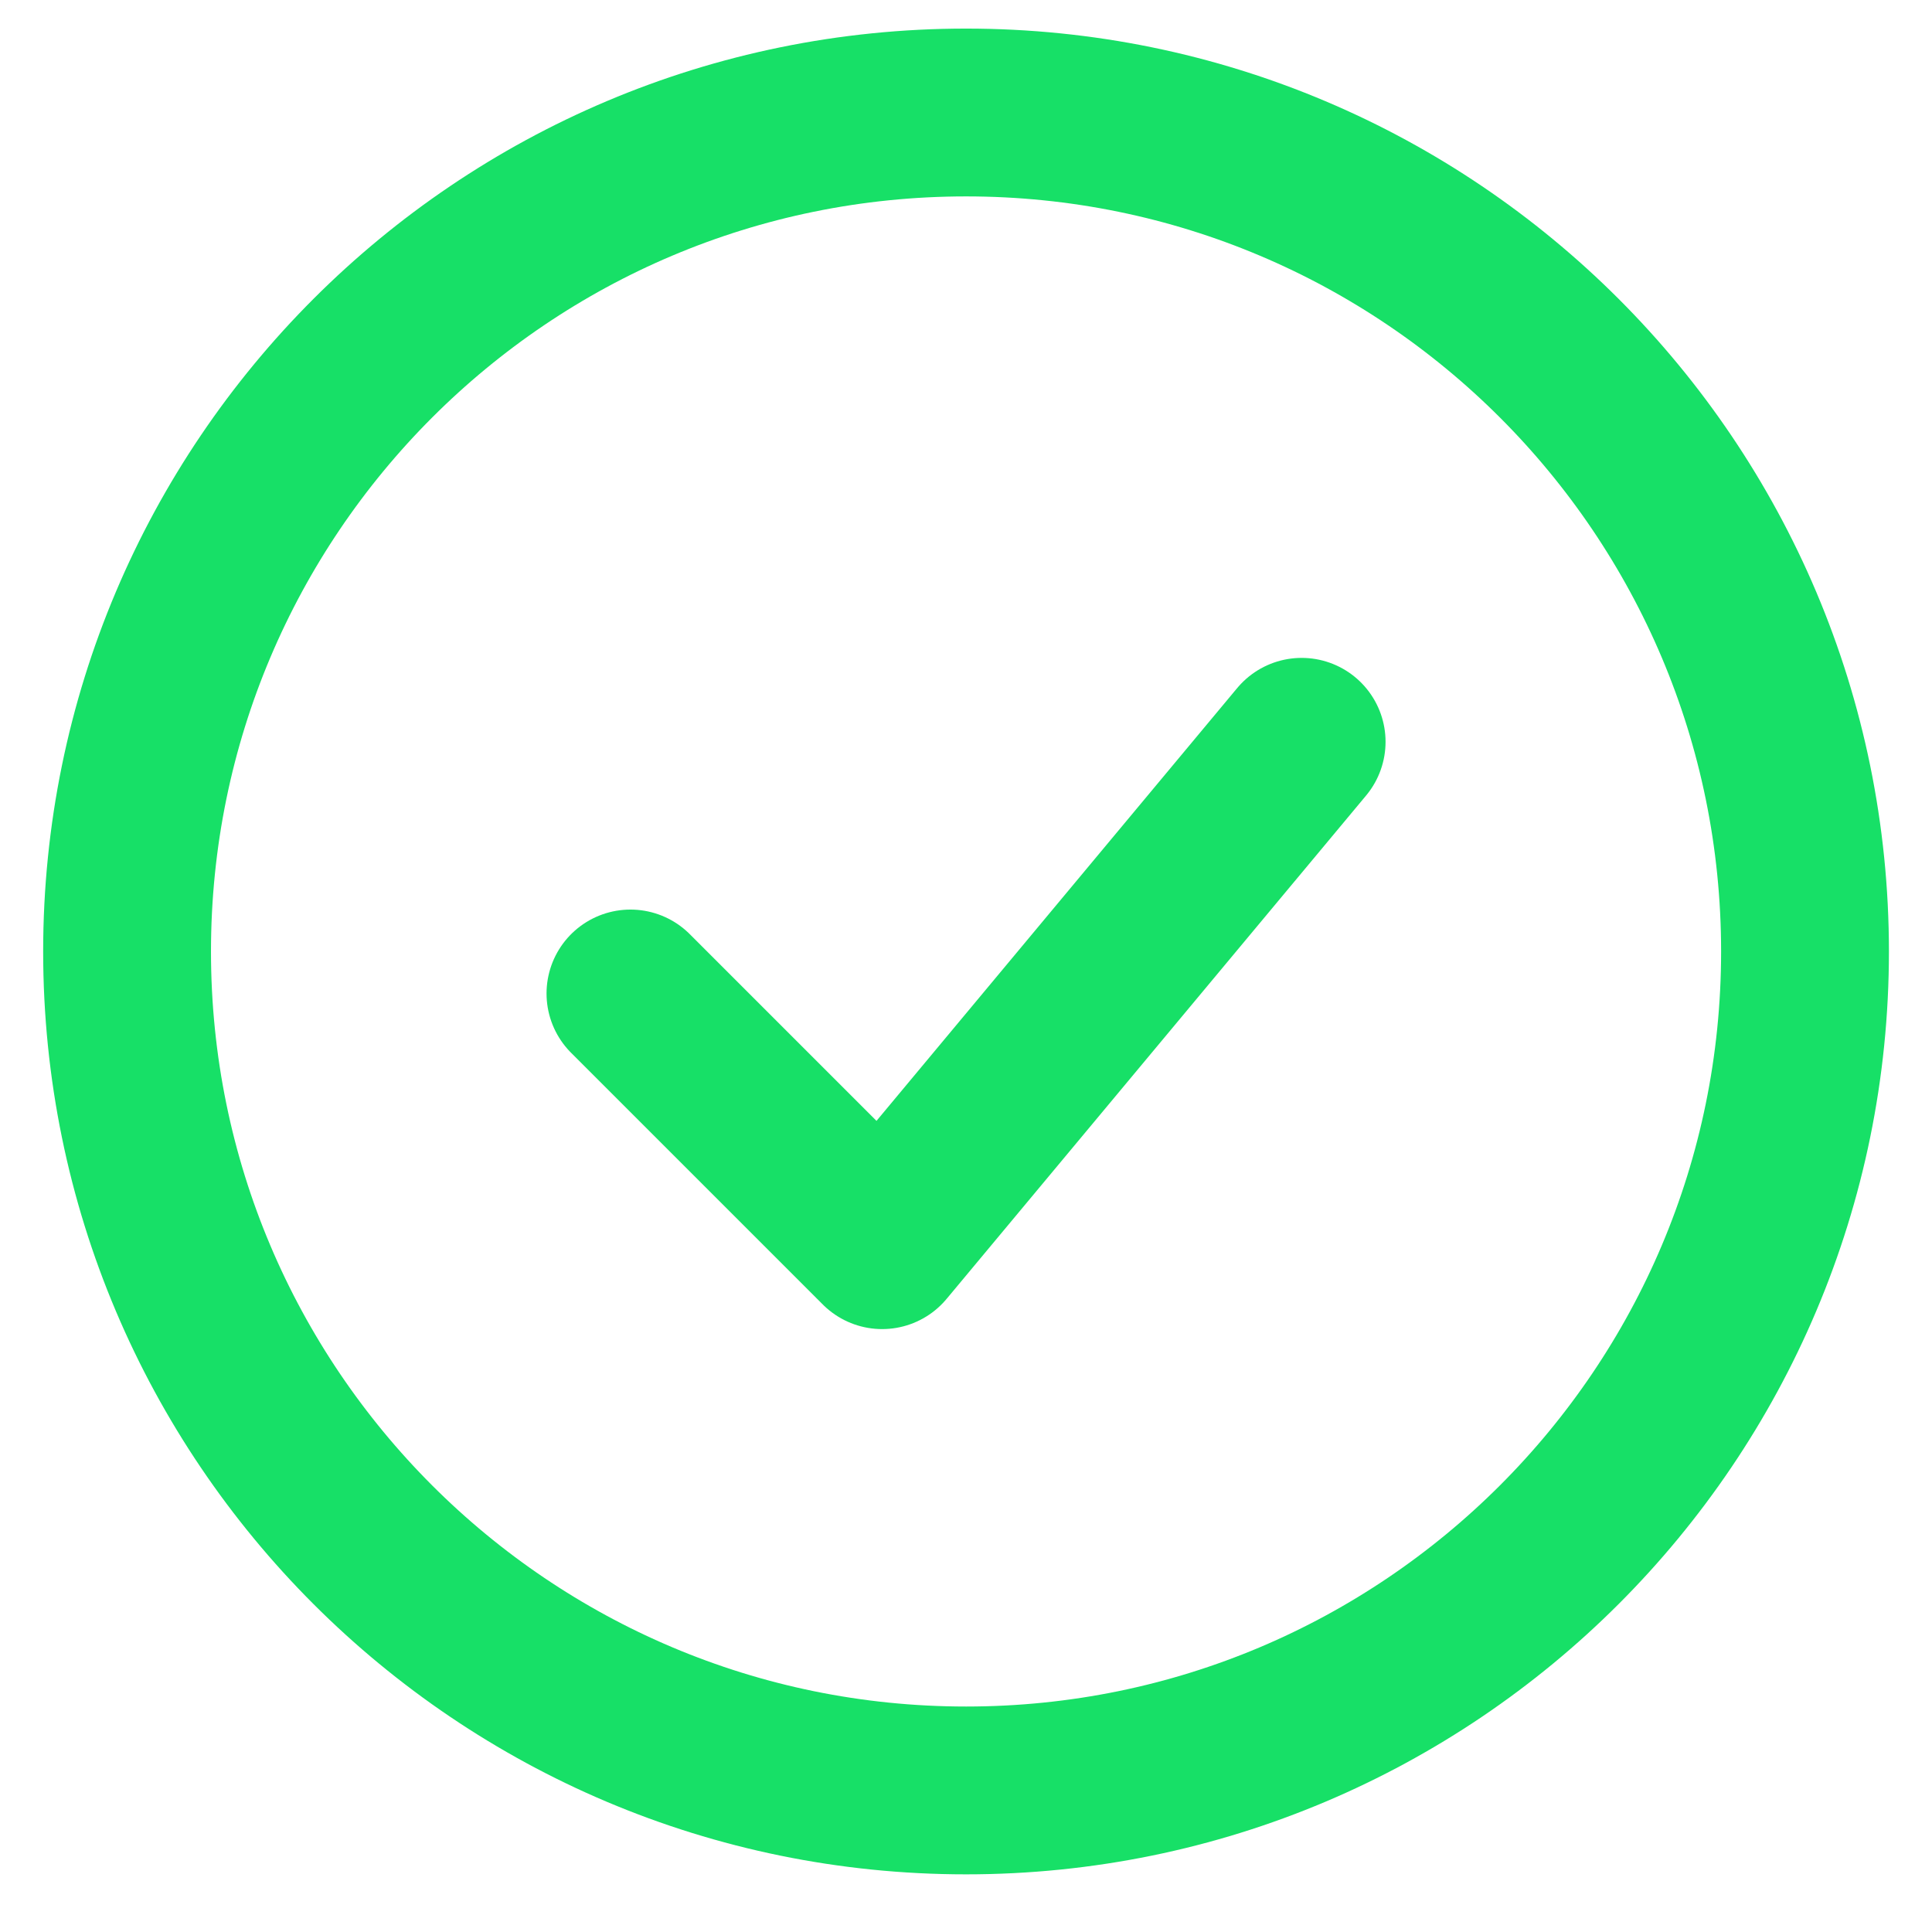
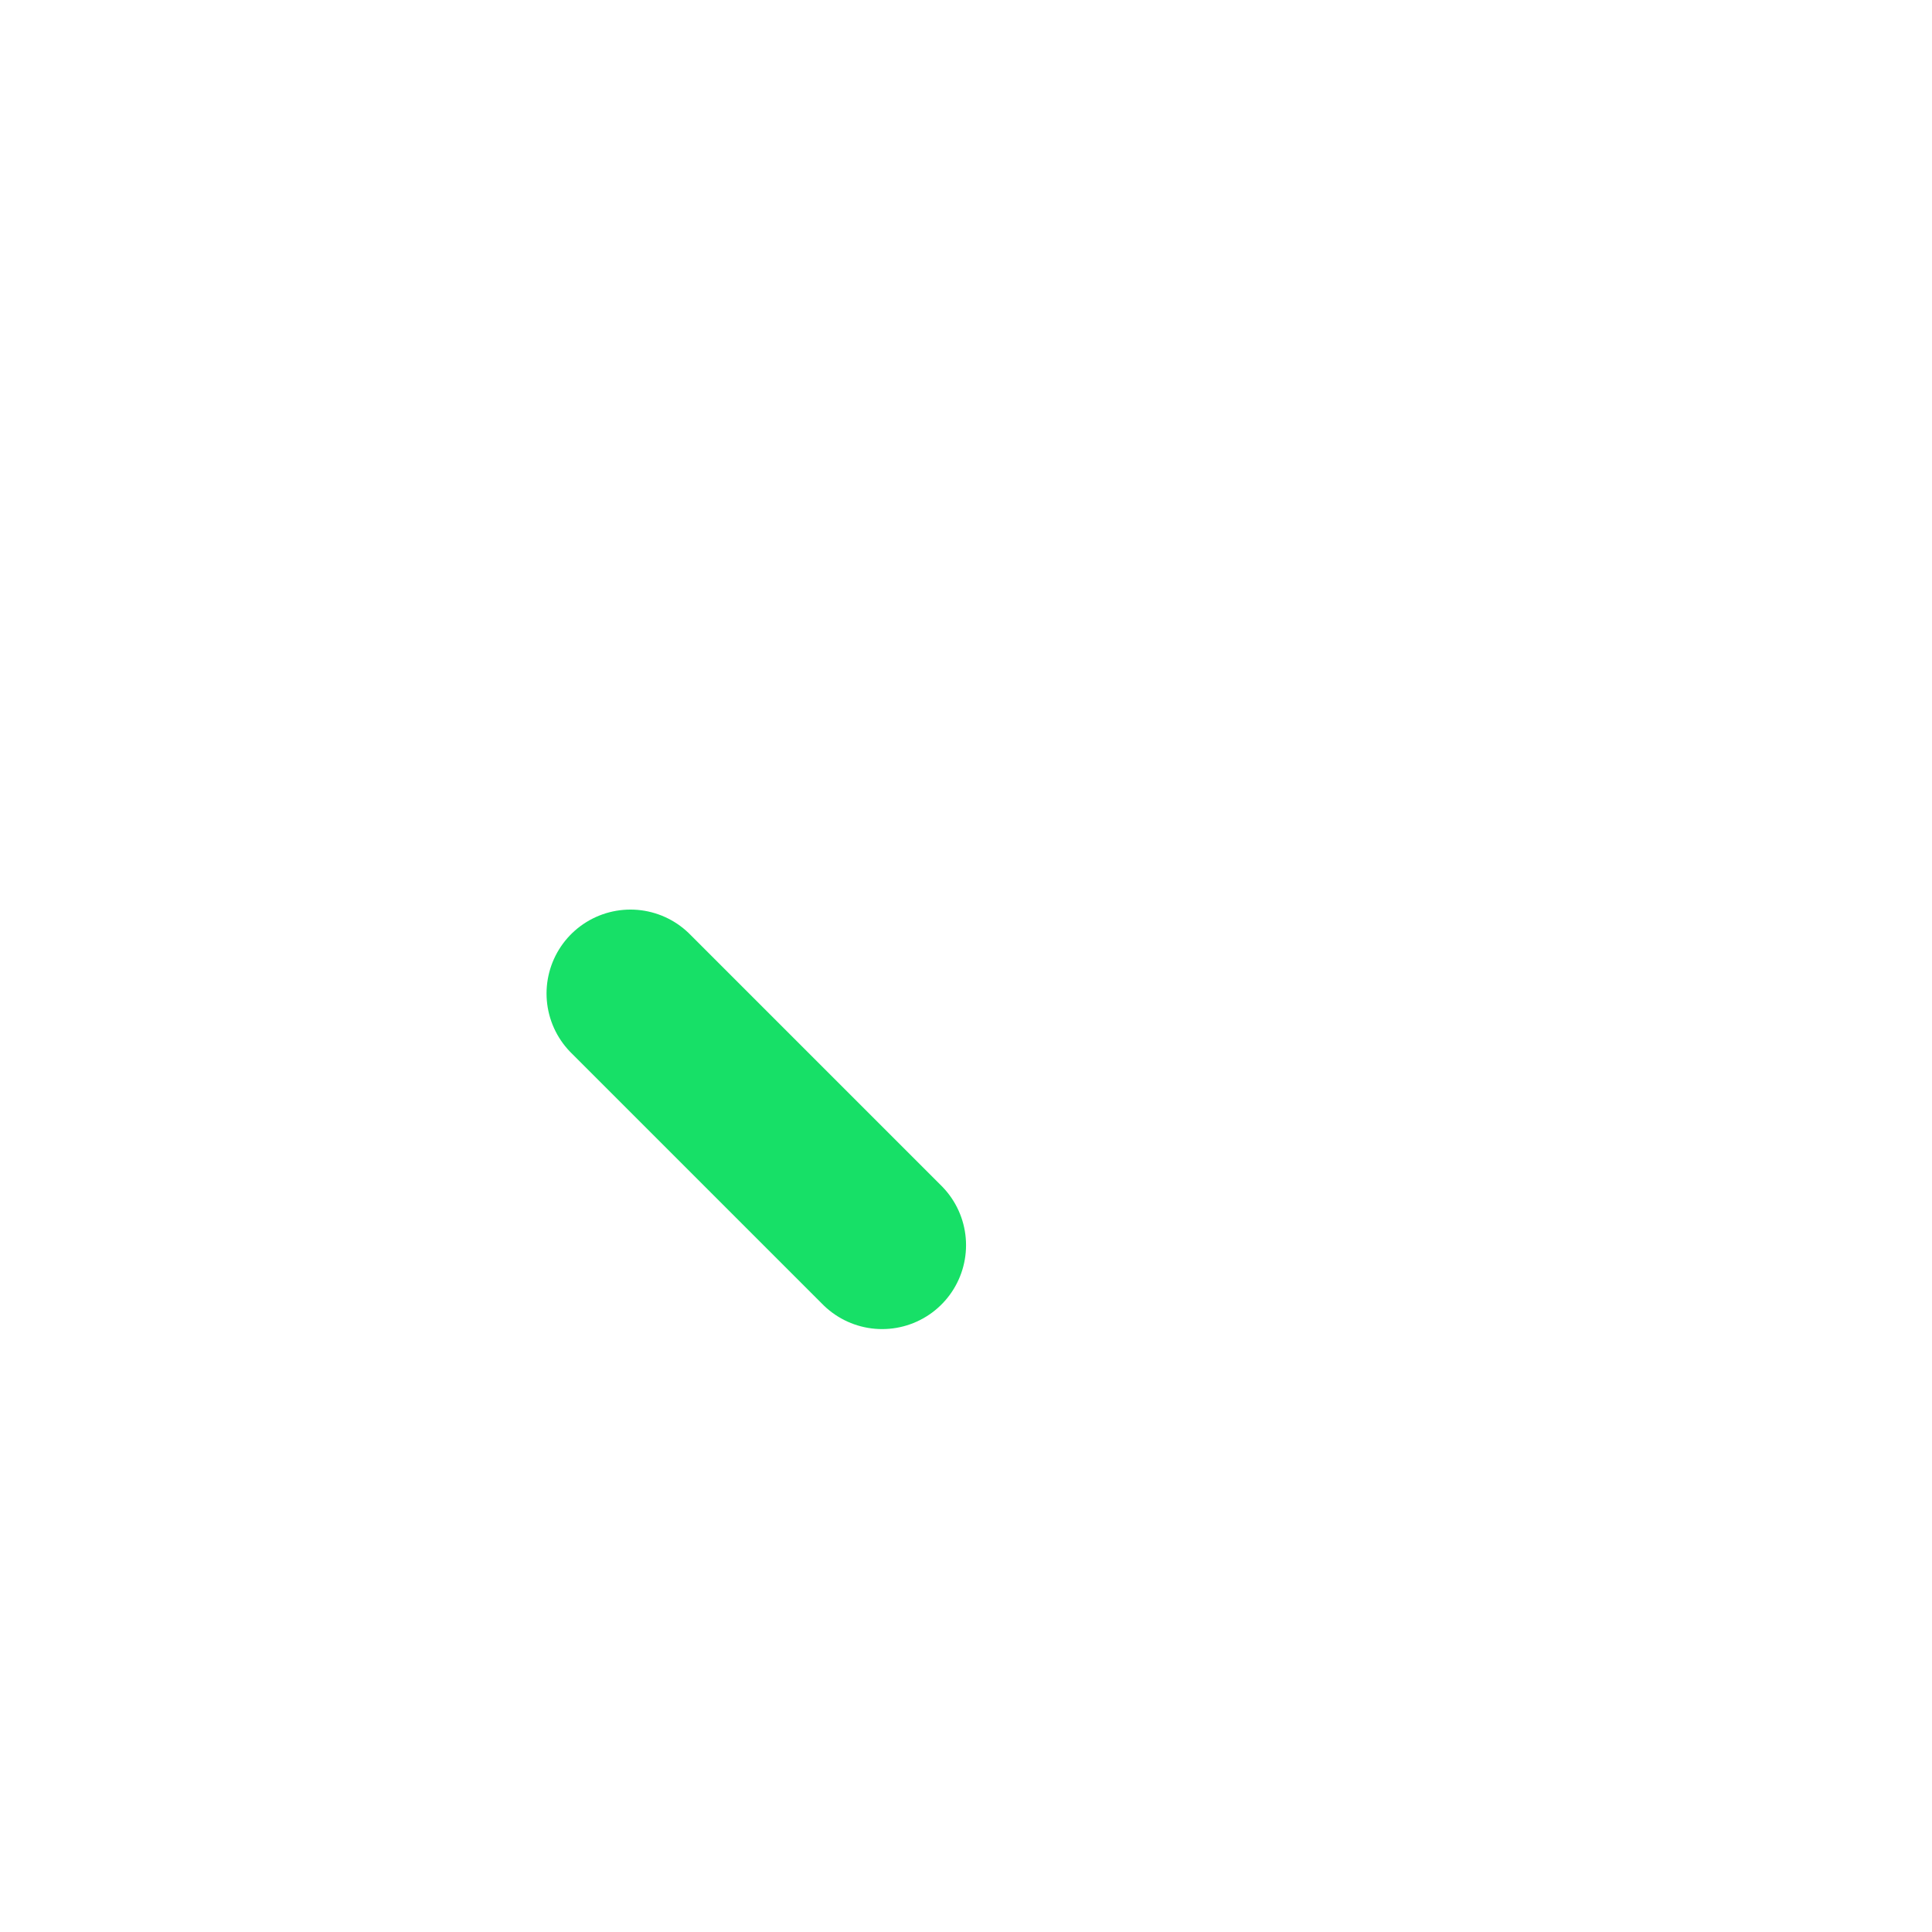
<svg xmlns="http://www.w3.org/2000/svg" width="22" height="22" viewBox="0 0 22 22" fill="none">
-   <path d="M7.179 11.313L10.045 14.179L14.822 8.447" stroke="#17E067" stroke-width="1.911" stroke-linecap="round" stroke-linejoin="round" />
-   <path d="M11.001 20.388C16.277 20.388 20.554 16.111 20.554 10.835C20.554 5.558 16.277 1.281 11.001 1.281C5.724 1.281 1.447 5.558 1.447 10.835C1.447 16.111 5.724 20.388 11.001 20.388Z" stroke="#17E067" stroke-width="1.911" />
+   <path d="M7.179 11.313L10.045 14.179" stroke="#17E067" stroke-width="1.911" stroke-linecap="round" stroke-linejoin="round" />
</svg>